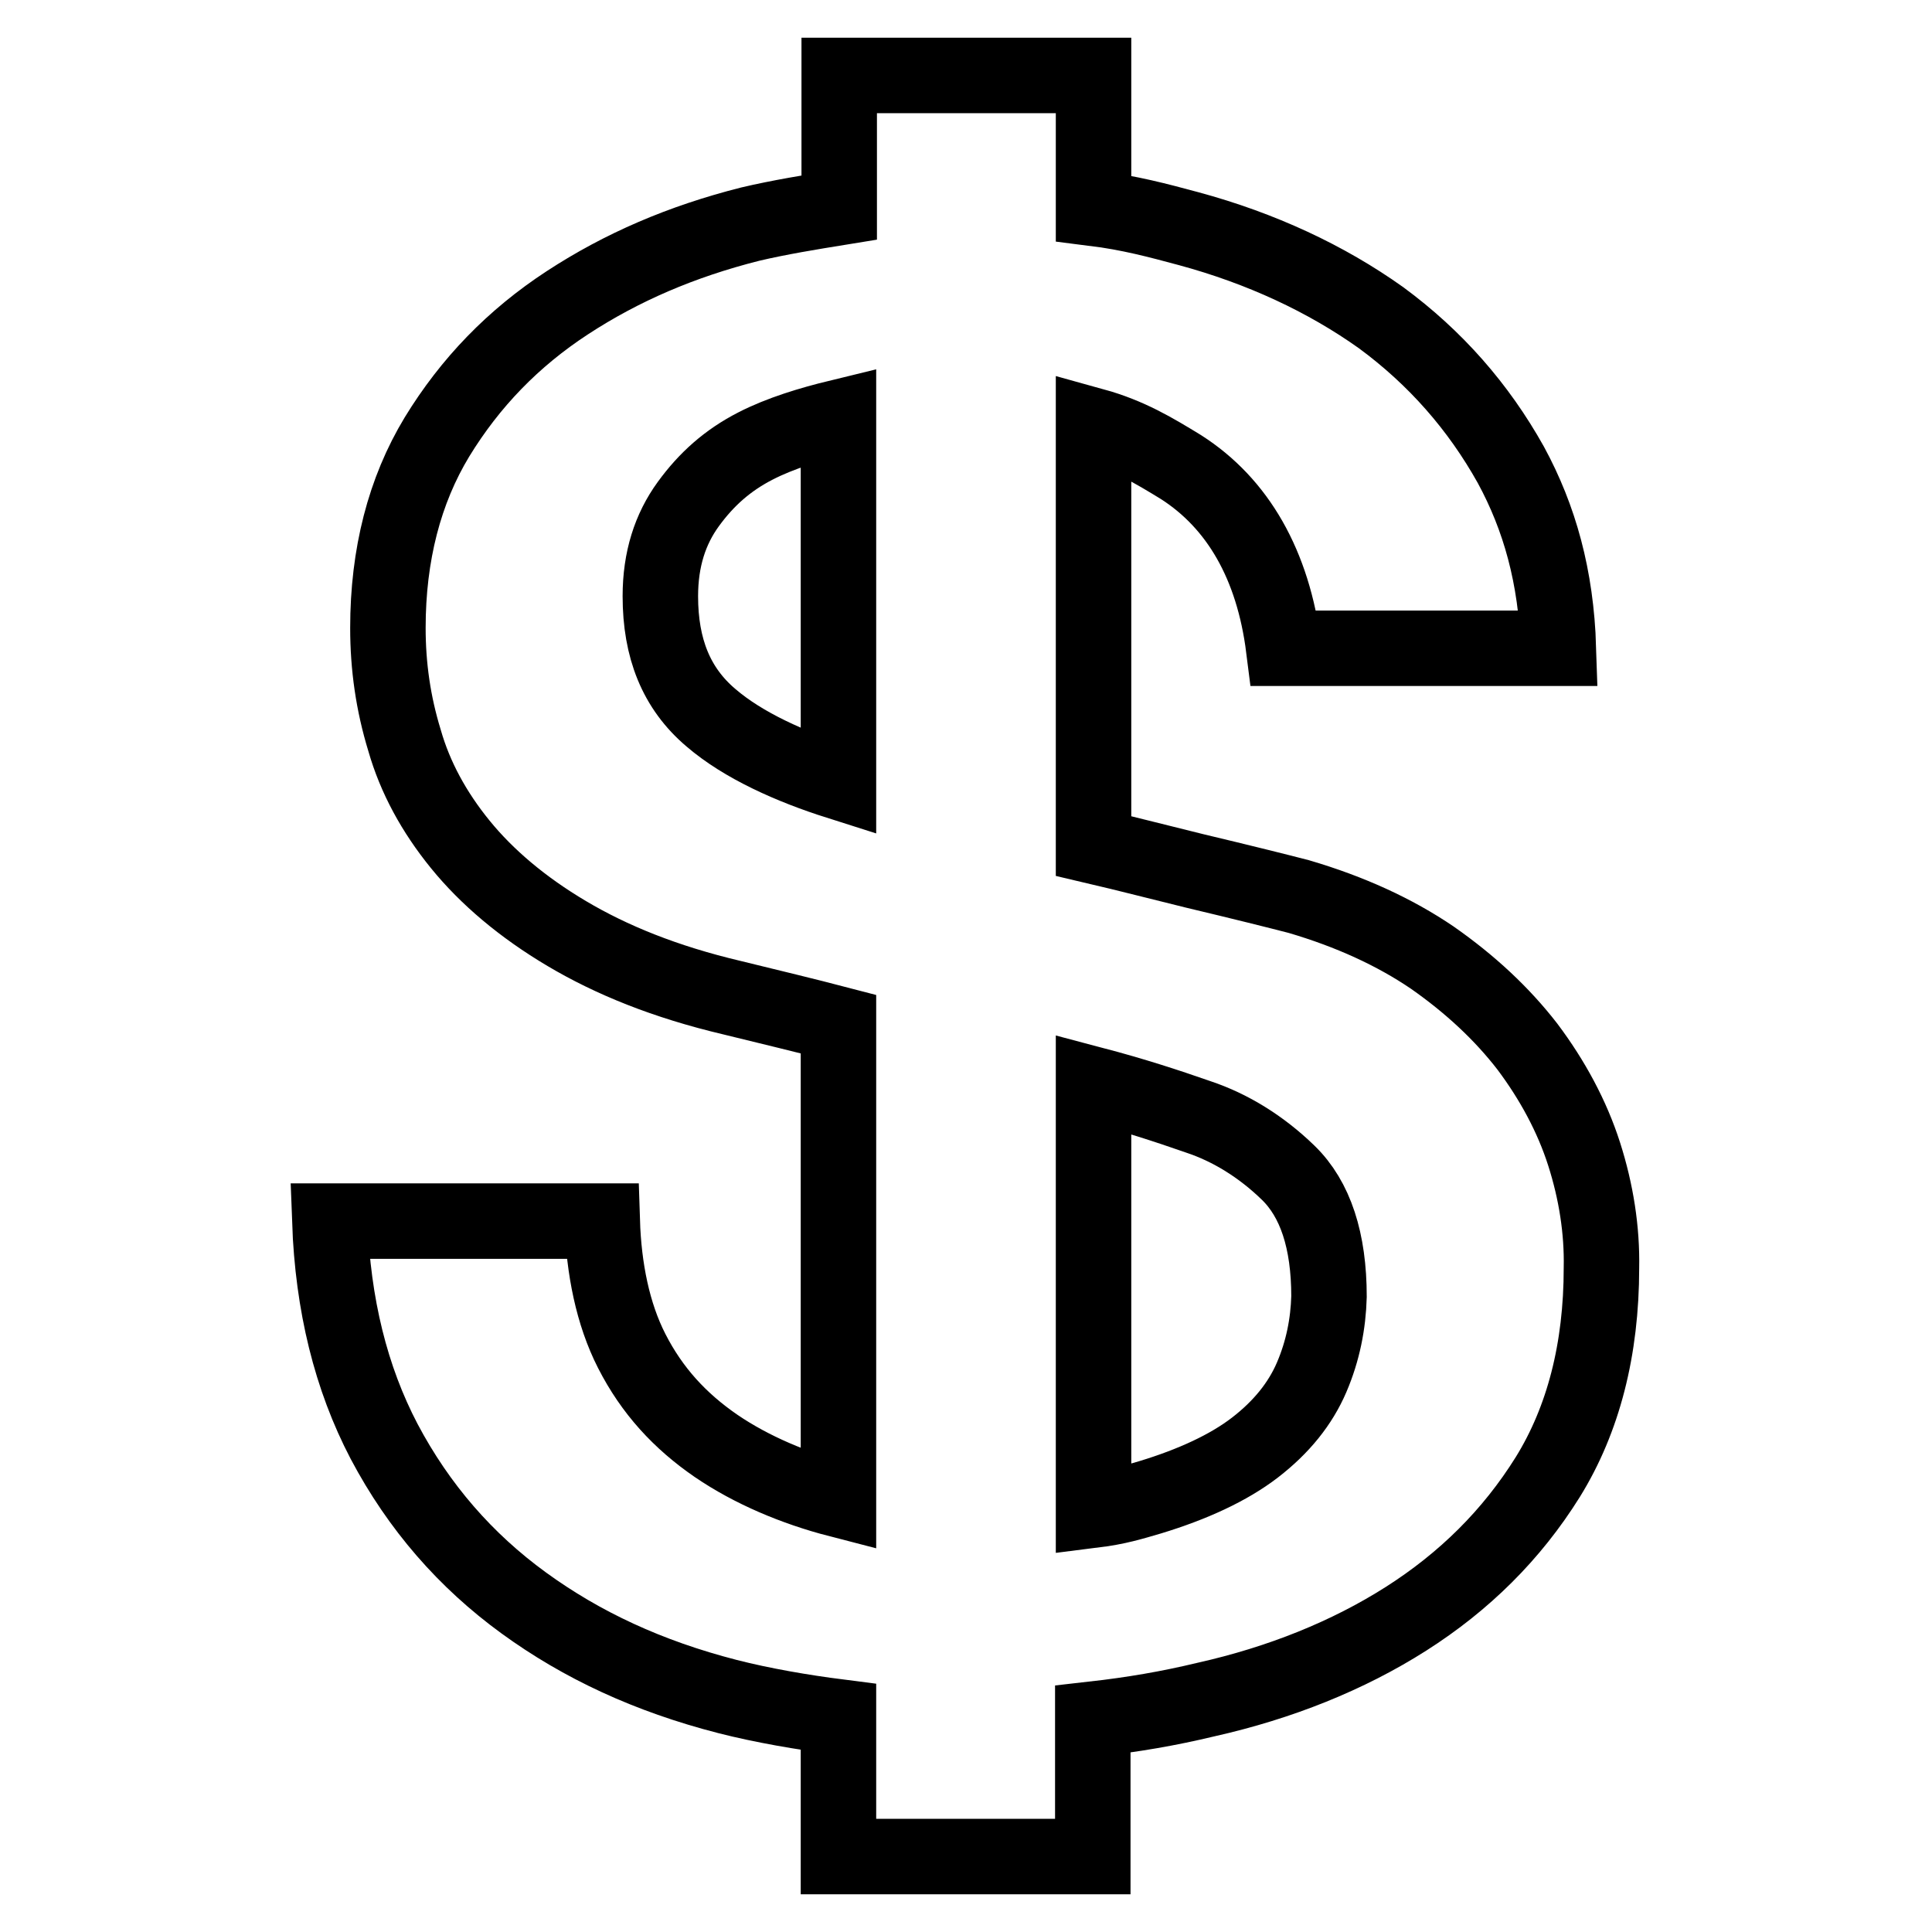
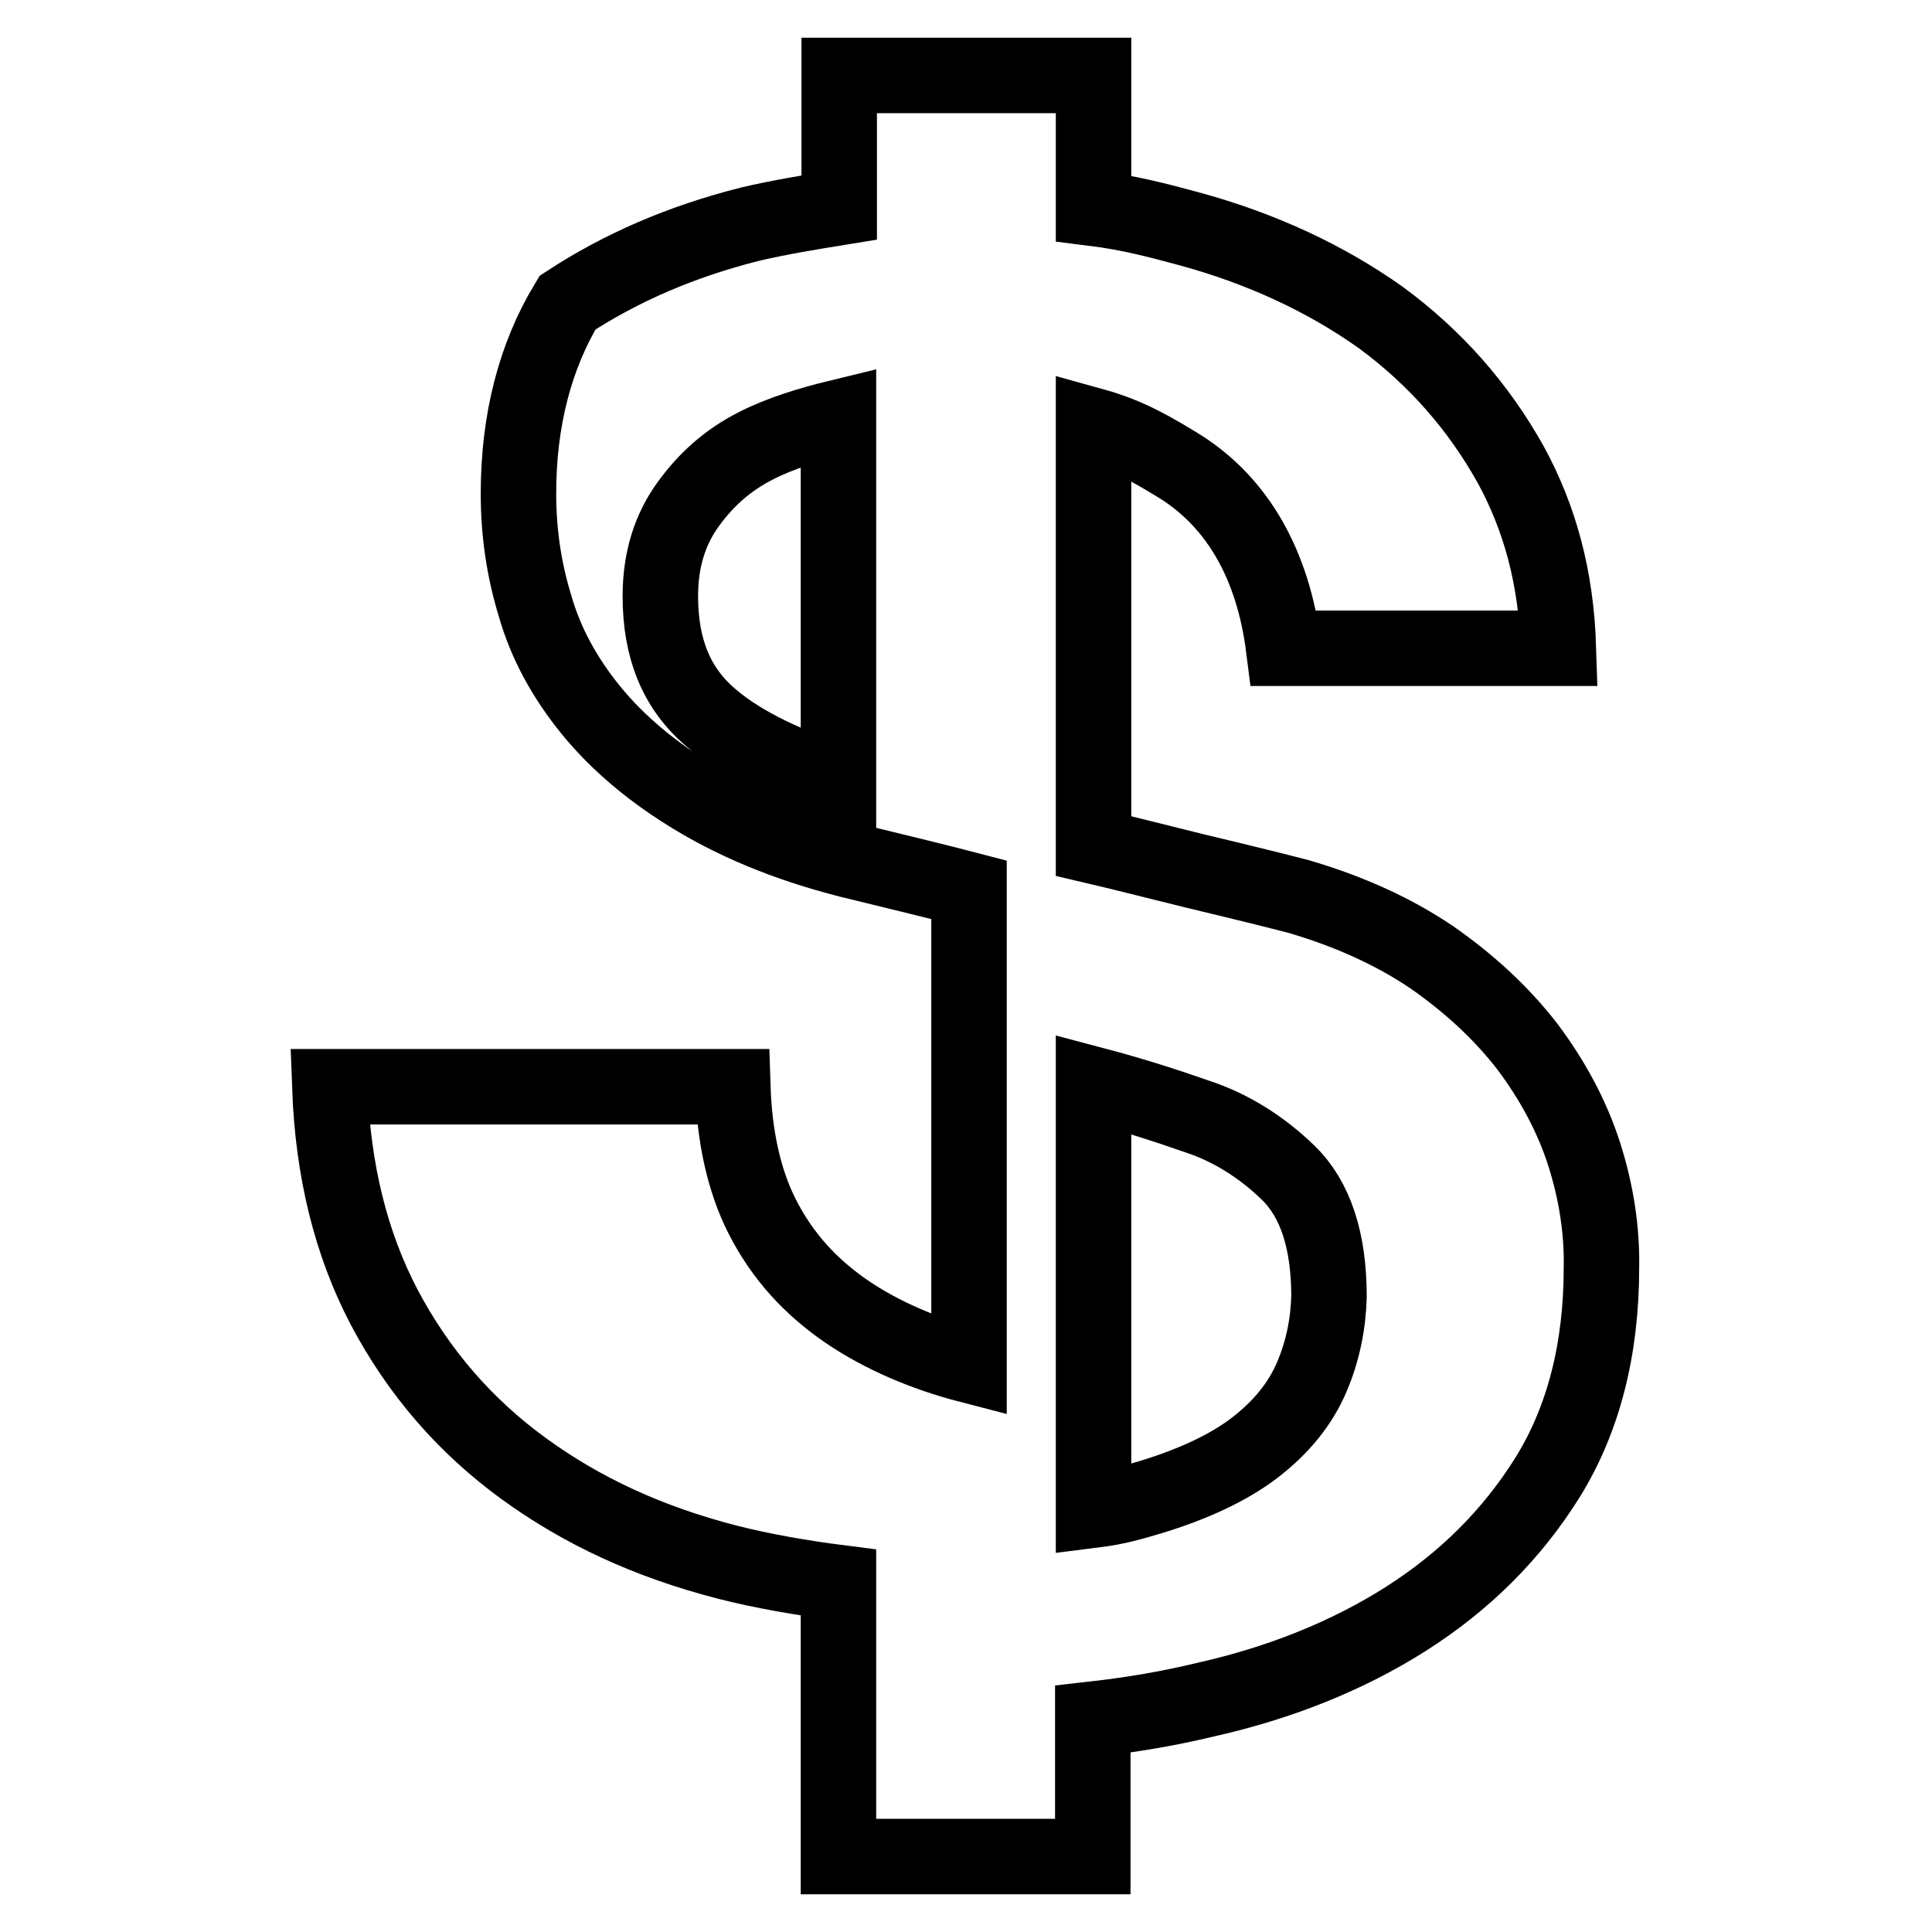
<svg xmlns="http://www.w3.org/2000/svg" version="1.1" x="0px" y="0px" viewBox="0 0 256 256" enable-background="new 0 0 256 256" xml:space="preserve">
  <g>
    <g>
-       <path stroke-width="10" fill-opacity="0" stroke="#000000" d="M209.9,152.9c-1.6-5-4.2-9.8-7.5-14.2c-3.4-4.4-7.6-8.3-12.6-11.8c-5-3.4-10.9-6.1-17.7-8.1c-2.7-0.7-7.5-1.9-13.8-3.4c-4.5-1.1-8.7-2.2-13.4-3.3V56.4c4.7,1.3,8,3.3,11.6,5.5c7.5,4.8,12.2,12.9,13.6,24h36.4c-0.3-9.5-2.5-17.3-6.3-24.3c-4.3-7.7-10-14.2-17.2-19.5c-7.3-5.2-15.9-9.2-25.5-11.8c-4.1-1.1-7.8-2.1-12.6-2.7V10h-33.7v17.5c-3.7,0.6-8,1.3-11.8,2.2c-9.1,2.3-17,5.7-24.2,10.4C68,44.8,62.3,50.7,57.9,57.9c-4.3,7.1-6.5,15.6-6.5,25.3c0,5.1,0.7,10,2.2,14.9c1.4,4.9,3.9,9.5,7.4,13.8c3.5,4.3,8.2,8.3,14.1,11.8c5.9,3.5,13,6.4,21.9,8.5c4.9,1.2,9.9,2.4,14.1,3.5v63c-5.8-1.5-11.5-3.9-16.2-7.1c-4.8-3.3-8.5-7.3-11.2-12.6c-2.5-4.9-3.7-10.9-3.9-17.2H43.7c0.4,11.1,2.8,20.8,7.2,29.2c4.6,8.7,10.8,15.8,18.5,21.4c7.7,5.6,16.5,9.7,27,12.4c4.7,1.2,10,2.1,14.7,2.7V246h33.7v-18.2c5.3-0.6,10-1.4,15-2.6c9.8-2.2,18.8-5.8,26.5-10.7c7.7-4.9,14-11.1,18.8-18.8c4.7-7.6,7.1-16.9,7.1-27.7C212.3,163,211.5,157.9,209.9,152.9z M111.1,103.6c-6.3-2-12.6-4.8-16.9-8.5c-4.6-3.9-6.7-9.2-6.7-16.1c0-4.9,1.3-8.9,3.7-12.2c2.4-3.3,5.2-5.8,8.9-7.7c3.3-1.7,7.3-2.9,11-3.8V103.6z M173.8,182.5c-1.5,3.5-4,6.6-7.5,9.3c-3.5,2.7-8.3,4.9-13.9,6.6c-2.4,0.7-4.3,1.3-7.5,1.7v-56.4c5.3,1.4,9.6,2.8,13.9,4.3c4.2,1.4,8.3,3.9,11.9,7.4c3.6,3.5,5.4,9,5.4,16.4C176,175.4,175.3,179,173.8,182.5z" />
+       <path stroke-width="10" fill-opacity="0" stroke="#000000" d="M209.9,152.9c-1.6-5-4.2-9.8-7.5-14.2c-3.4-4.4-7.6-8.3-12.6-11.8c-5-3.4-10.9-6.1-17.7-8.1c-2.7-0.7-7.5-1.9-13.8-3.4c-4.5-1.1-8.7-2.2-13.4-3.3V56.4c4.7,1.3,8,3.3,11.6,5.5c7.5,4.8,12.2,12.9,13.6,24h36.4c-0.3-9.5-2.5-17.3-6.3-24.3c-4.3-7.7-10-14.2-17.2-19.5c-7.3-5.2-15.9-9.2-25.5-11.8c-4.1-1.1-7.8-2.1-12.6-2.7V10h-33.7v17.5c-3.7,0.6-8,1.3-11.8,2.2c-9.1,2.3-17,5.7-24.2,10.4c-4.3,7.1-6.5,15.6-6.5,25.3c0,5.1,0.7,10,2.2,14.9c1.4,4.9,3.9,9.5,7.4,13.8c3.5,4.3,8.2,8.3,14.1,11.8c5.9,3.5,13,6.4,21.9,8.5c4.9,1.2,9.9,2.4,14.1,3.5v63c-5.8-1.5-11.5-3.9-16.2-7.1c-4.8-3.3-8.5-7.3-11.2-12.6c-2.5-4.9-3.7-10.9-3.9-17.2H43.7c0.4,11.1,2.8,20.8,7.2,29.2c4.6,8.7,10.8,15.8,18.5,21.4c7.7,5.6,16.5,9.7,27,12.4c4.7,1.2,10,2.1,14.7,2.7V246h33.7v-18.2c5.3-0.6,10-1.4,15-2.6c9.8-2.2,18.8-5.8,26.5-10.7c7.7-4.9,14-11.1,18.8-18.8c4.7-7.6,7.1-16.9,7.1-27.7C212.3,163,211.5,157.9,209.9,152.9z M111.1,103.6c-6.3-2-12.6-4.8-16.9-8.5c-4.6-3.9-6.7-9.2-6.7-16.1c0-4.9,1.3-8.9,3.7-12.2c2.4-3.3,5.2-5.8,8.9-7.7c3.3-1.7,7.3-2.9,11-3.8V103.6z M173.8,182.5c-1.5,3.5-4,6.6-7.5,9.3c-3.5,2.7-8.3,4.9-13.9,6.6c-2.4,0.7-4.3,1.3-7.5,1.7v-56.4c5.3,1.4,9.6,2.8,13.9,4.3c4.2,1.4,8.3,3.9,11.9,7.4c3.6,3.5,5.4,9,5.4,16.4C176,175.4,175.3,179,173.8,182.5z" />
    </g>
  </g>
</svg>